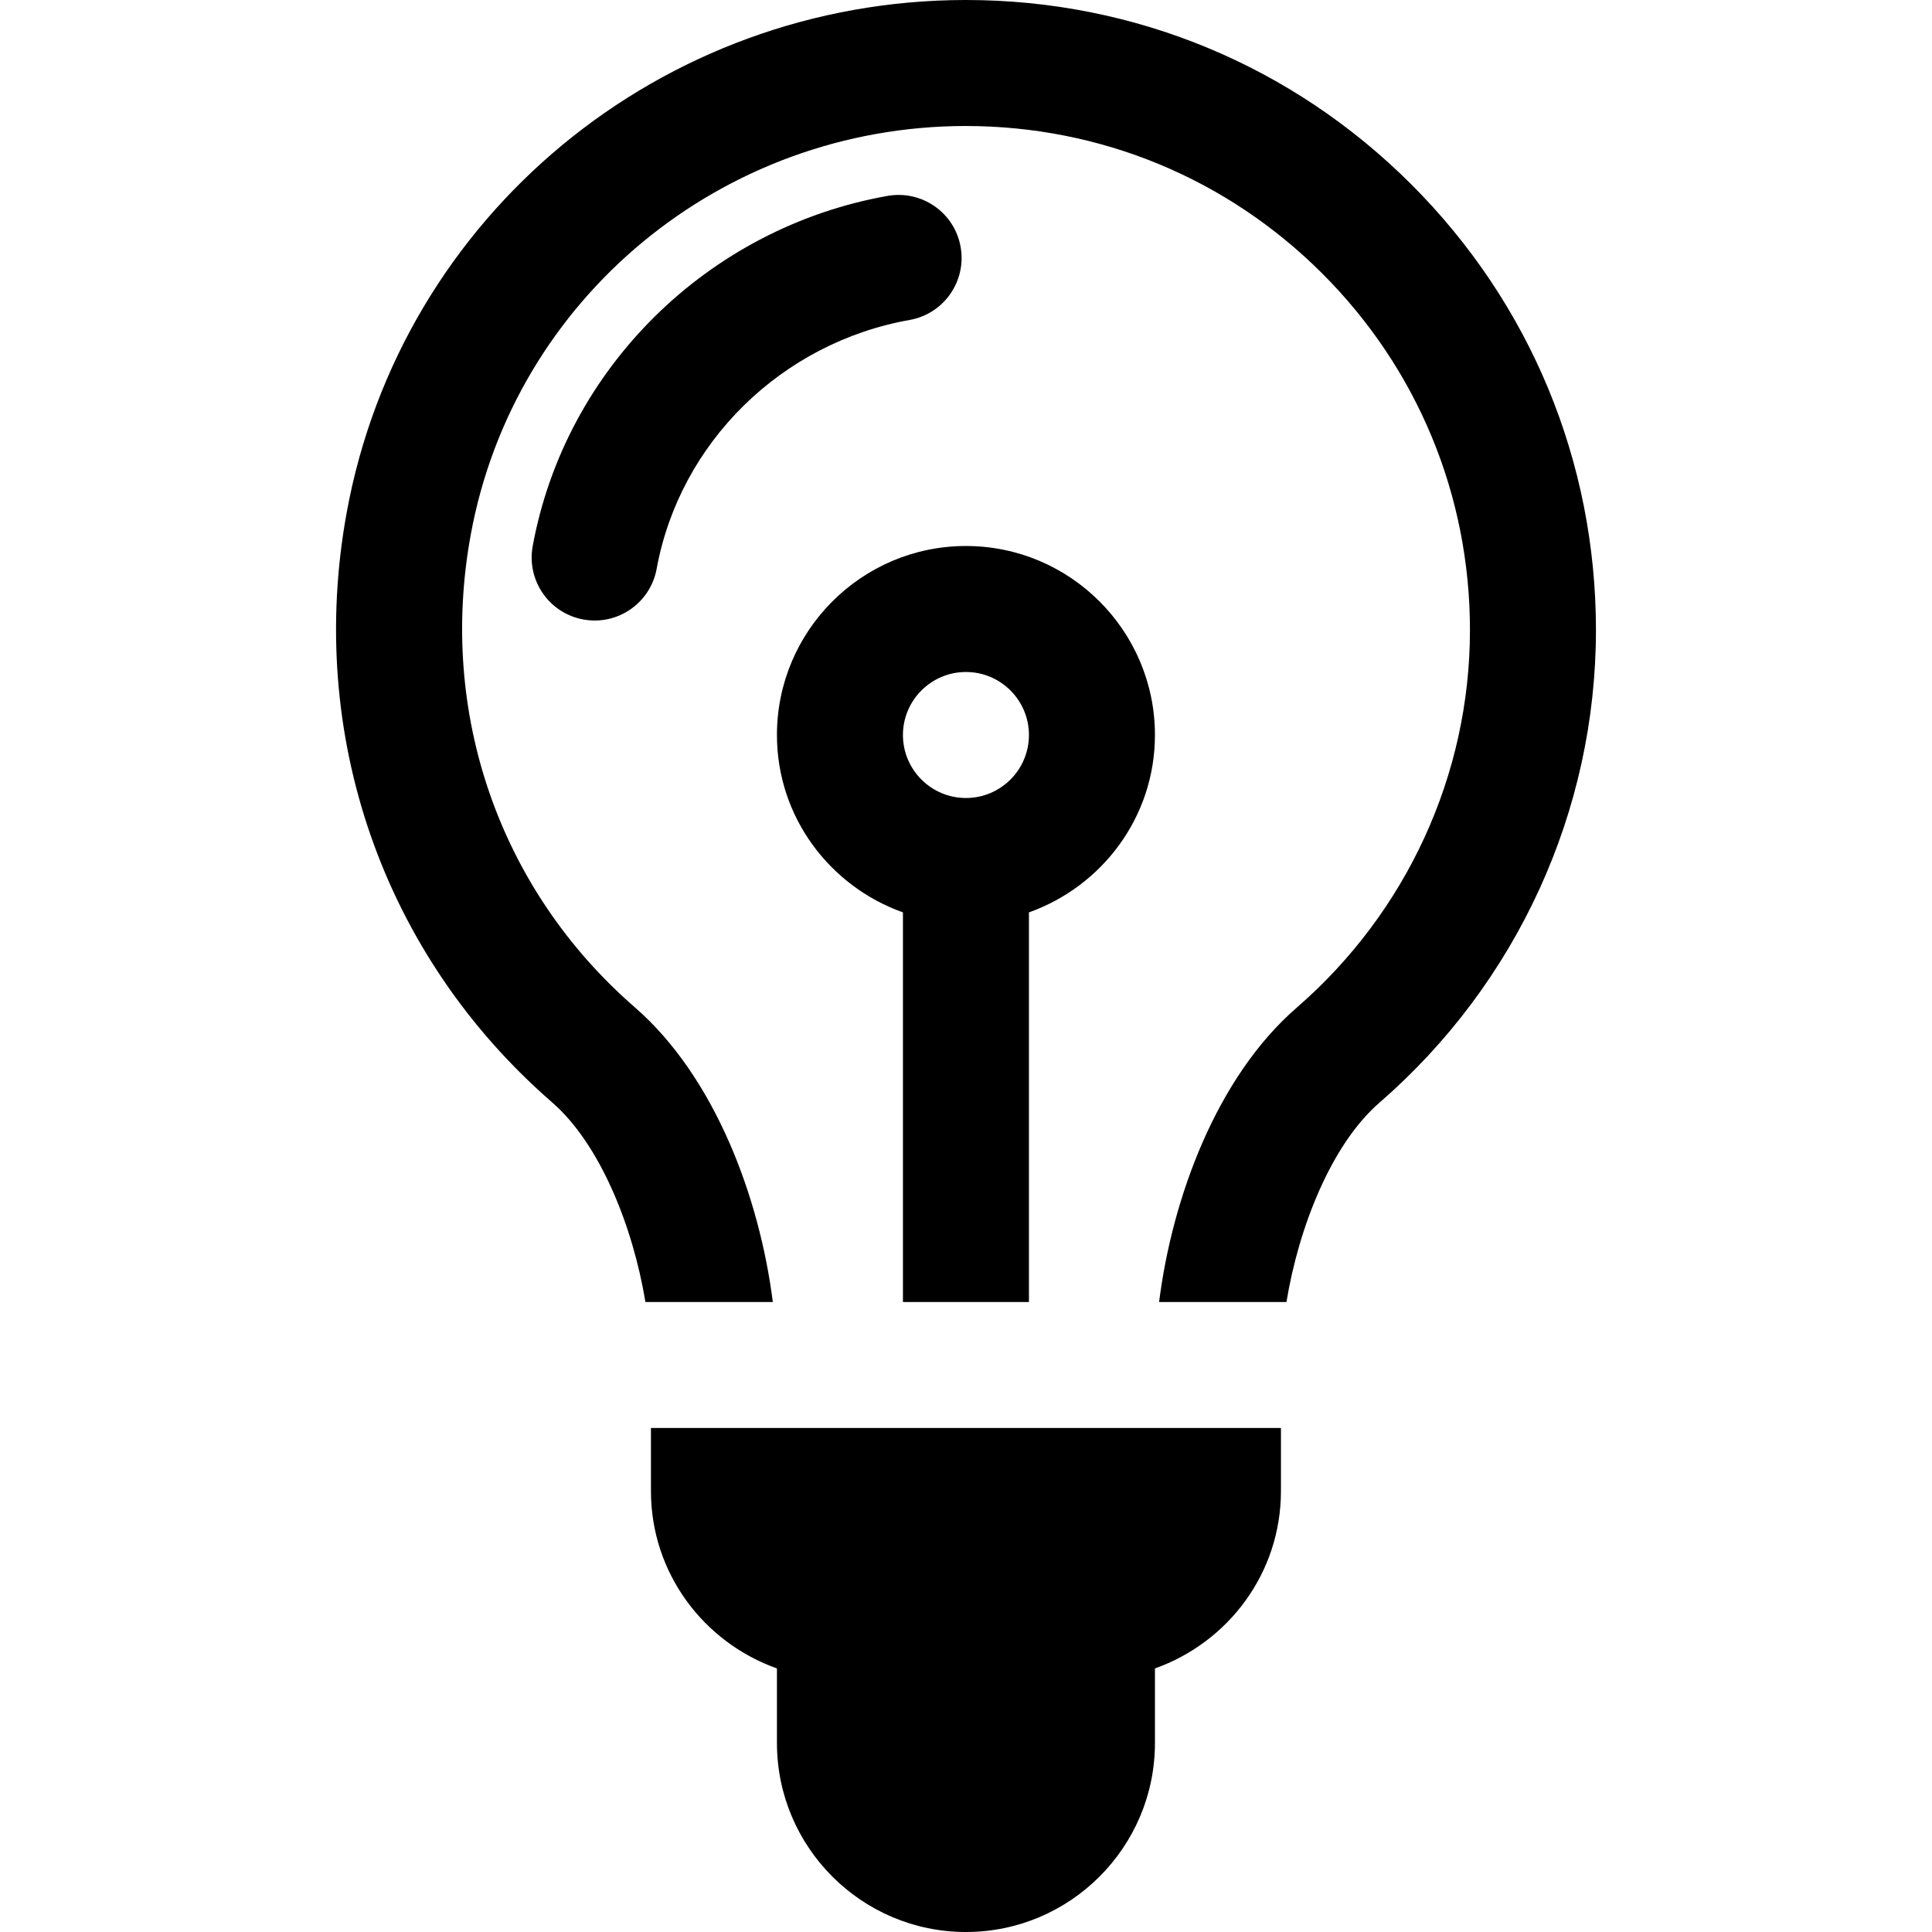
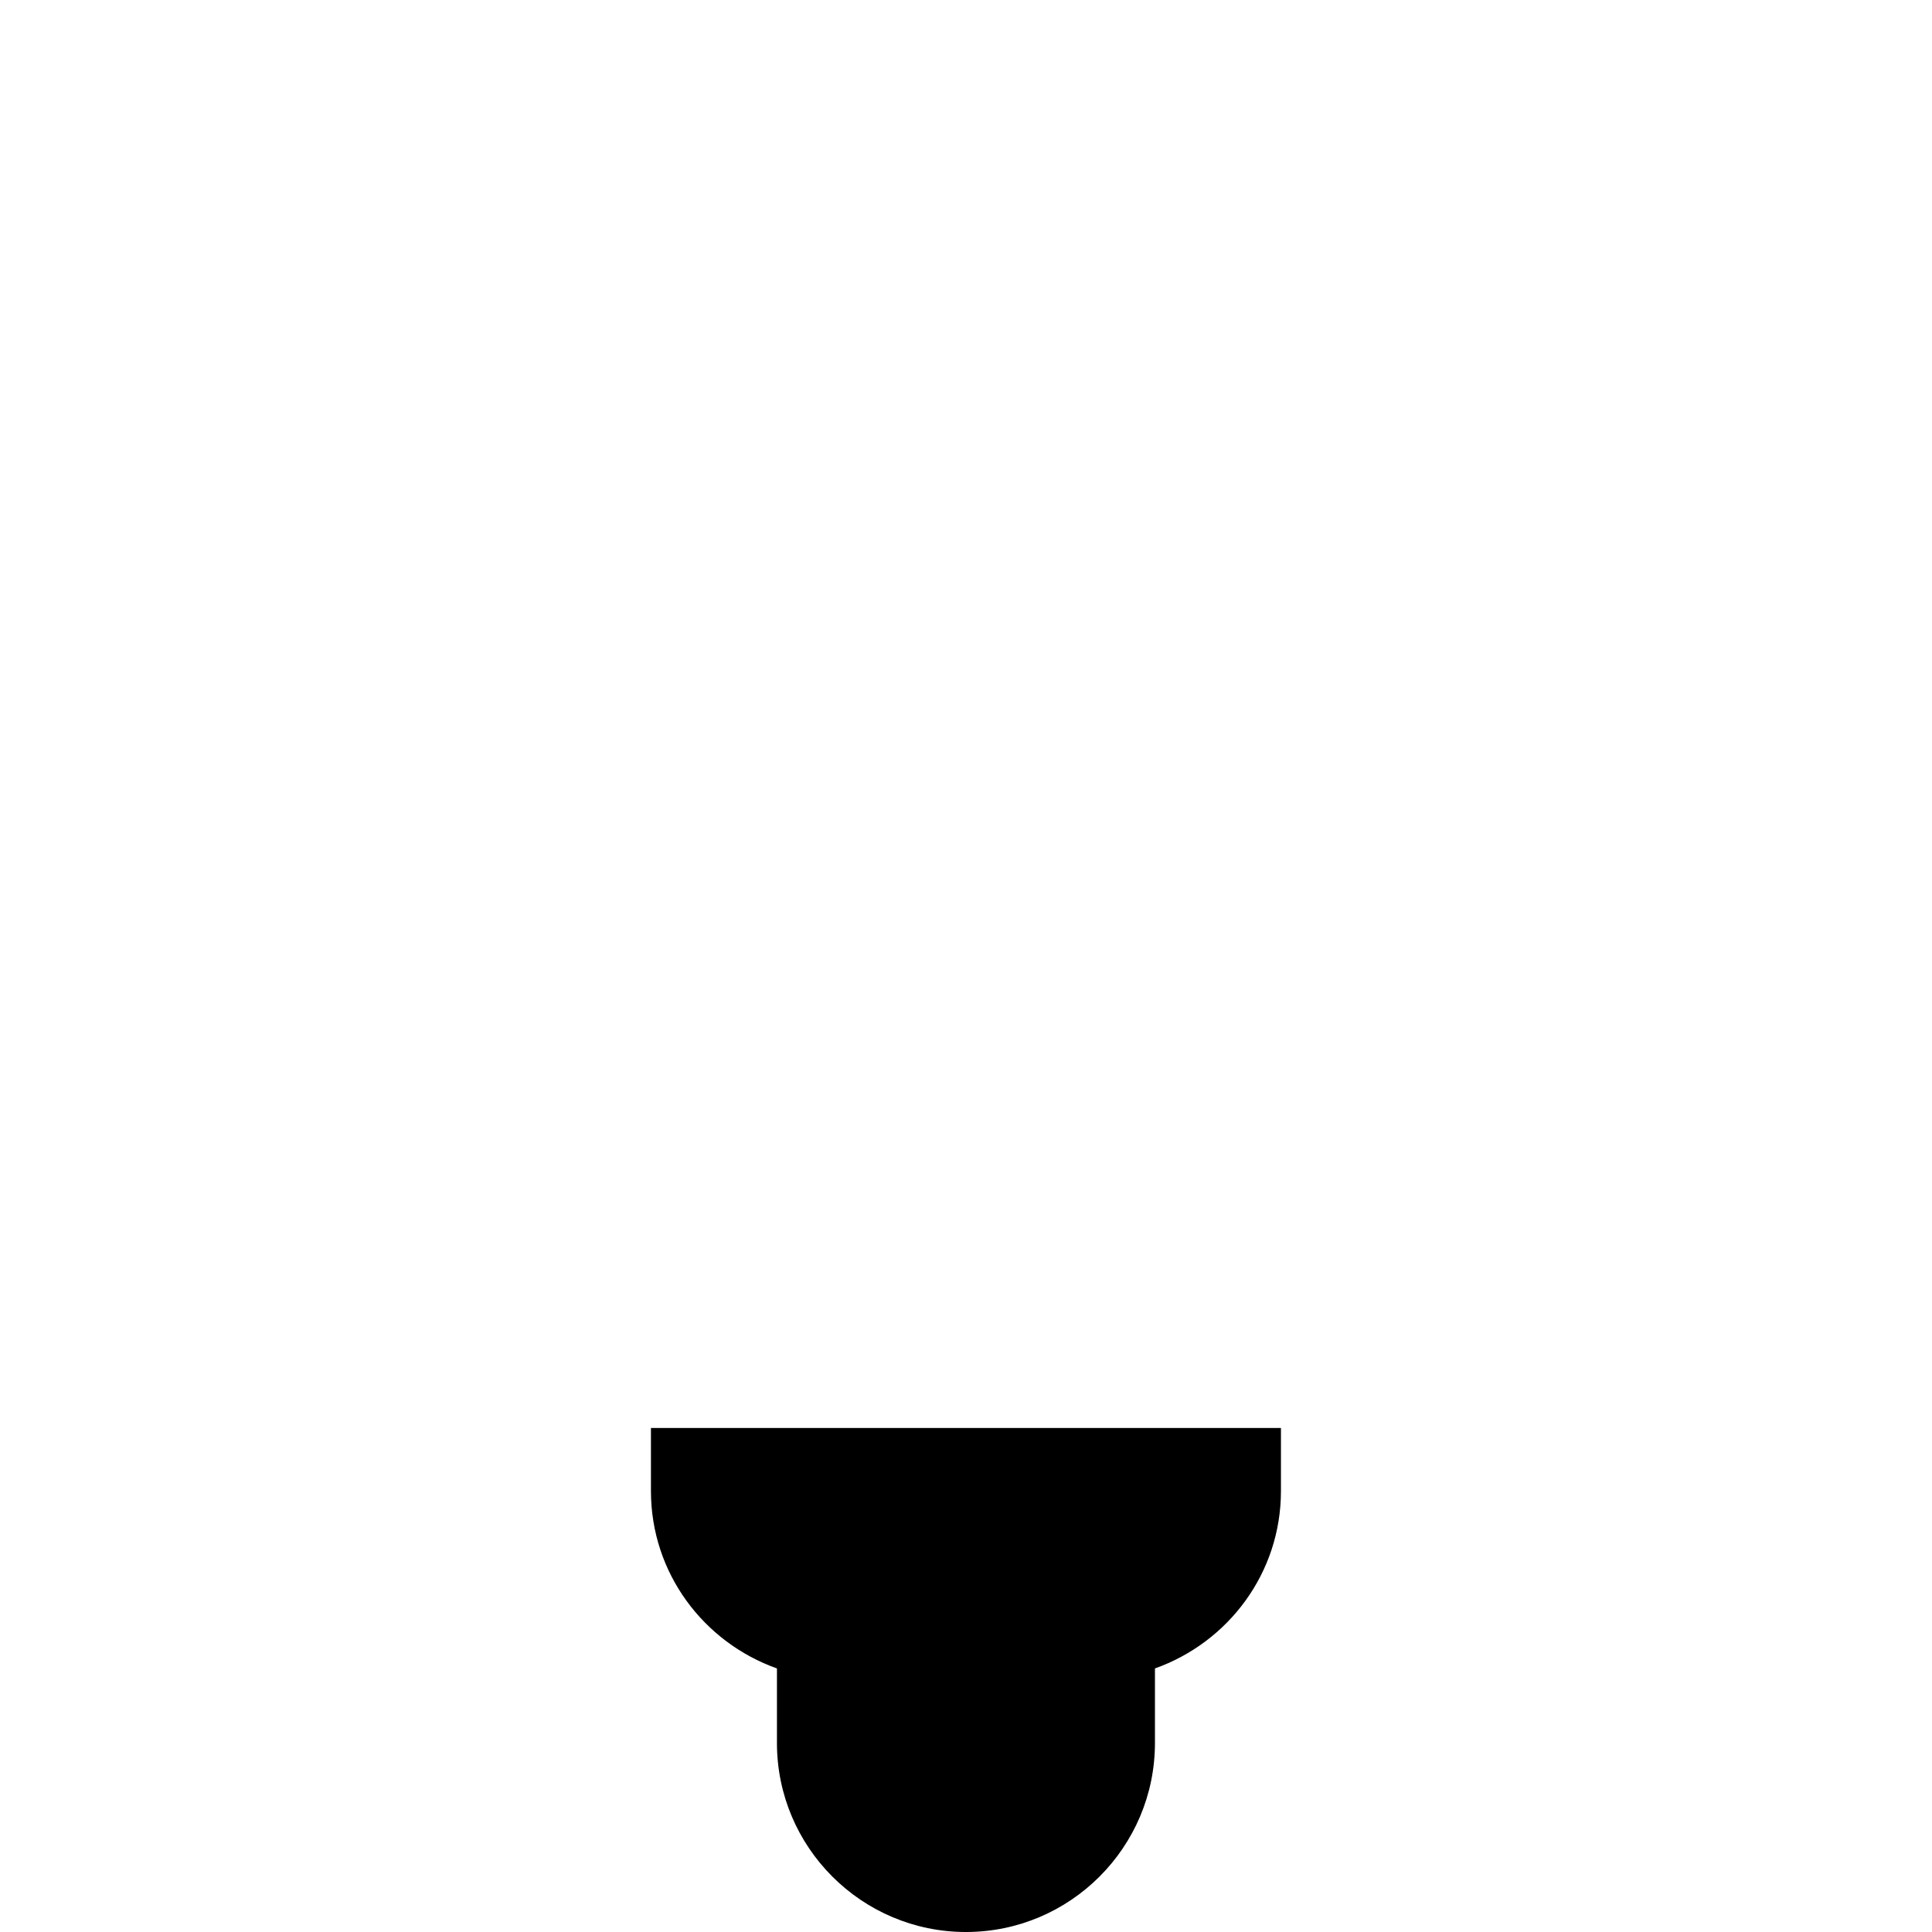
<svg xmlns="http://www.w3.org/2000/svg" fill="#000000" height="800px" width="800px" version="1.1" id="Layer_1" viewBox="0 0 512 512" xml:space="preserve">
  <g>
    <g>
-       <path d="M254.573,65.434c-1.609-9.075-10.25-15.113-19.359-13.52c-47.642,8.462-85.435,45.766-94.043,92.826    c-1.663,9.07,4.348,17.772,13.424,19.429c9.124,1.667,17.77-4.408,19.424-13.419c6.108-33.418,33.054-59.924,67.043-65.957    C250.137,83.179,256.192,74.51,254.573,65.434z" />
-     </g>
+       </g>
  </g>
  <g>
    <g>
-       <path d="M255.985,144.696c-27.619,0-50.087,22.468-50.087,50.087c0,21.737,14,40.096,33.391,47.01v103.25h33.391v-103.25    c19.391-6.914,33.391-25.274,33.391-47.01C306.072,167.164,283.604,144.696,255.985,144.696z M255.985,211.478    c-9.206,0-16.696-7.49-16.696-16.696c0-9.206,7.49-16.696,16.696-16.696s16.696,7.49,16.696,16.696    C272.681,203.989,265.192,211.478,255.985,211.478z" />
-     </g>
+       </g>
  </g>
  <g>
    <g>
      <path d="M172.507,378.435v16.696c0,21.777,13.982,40.121,33.391,47.021v19.762c0,27.619,22.468,50.087,50.087,50.087    s50.087-22.468,50.087-50.087v-19.762c19.409-6.9,33.391-25.244,33.391-47.021v-16.696H172.507z" />
    </g>
  </g>
  <g>
    <g>
-       <path d="M373.997,48.848C342.464,17.342,300.562,0,255.996,0c-0.055,0-0.109,0-0.152,0    c-80.63,0.076-149.575,57.153-163.946,135.718c-10.793,58.957,9.554,117.441,54.435,156.435    c12.683,11.029,21.413,32.897,24.71,52.892h33.759c-3.467-27.441-15.218-59.533-36.555-78.088    c-35.891-31.185-52.152-77.994-43.5-125.229c11.468-62.718,66.62-108.277,131.131-108.337c35.772,0,69.294,13.881,94.522,39.076    c25.25,25.234,39.152,58.788,39.152,94.49c0,38.288-16.728,74.761-45.891,100.065c-21.305,18.479-33.033,50.56-36.489,78.022    h33.751c3.282-19.995,11.976-41.831,24.618-52.799c36.478-31.653,57.402-77.321,57.402-125.288    C422.943,122.337,405.563,80.392,373.997,48.848z" />
-     </g>
+       </g>
  </g>
</svg>